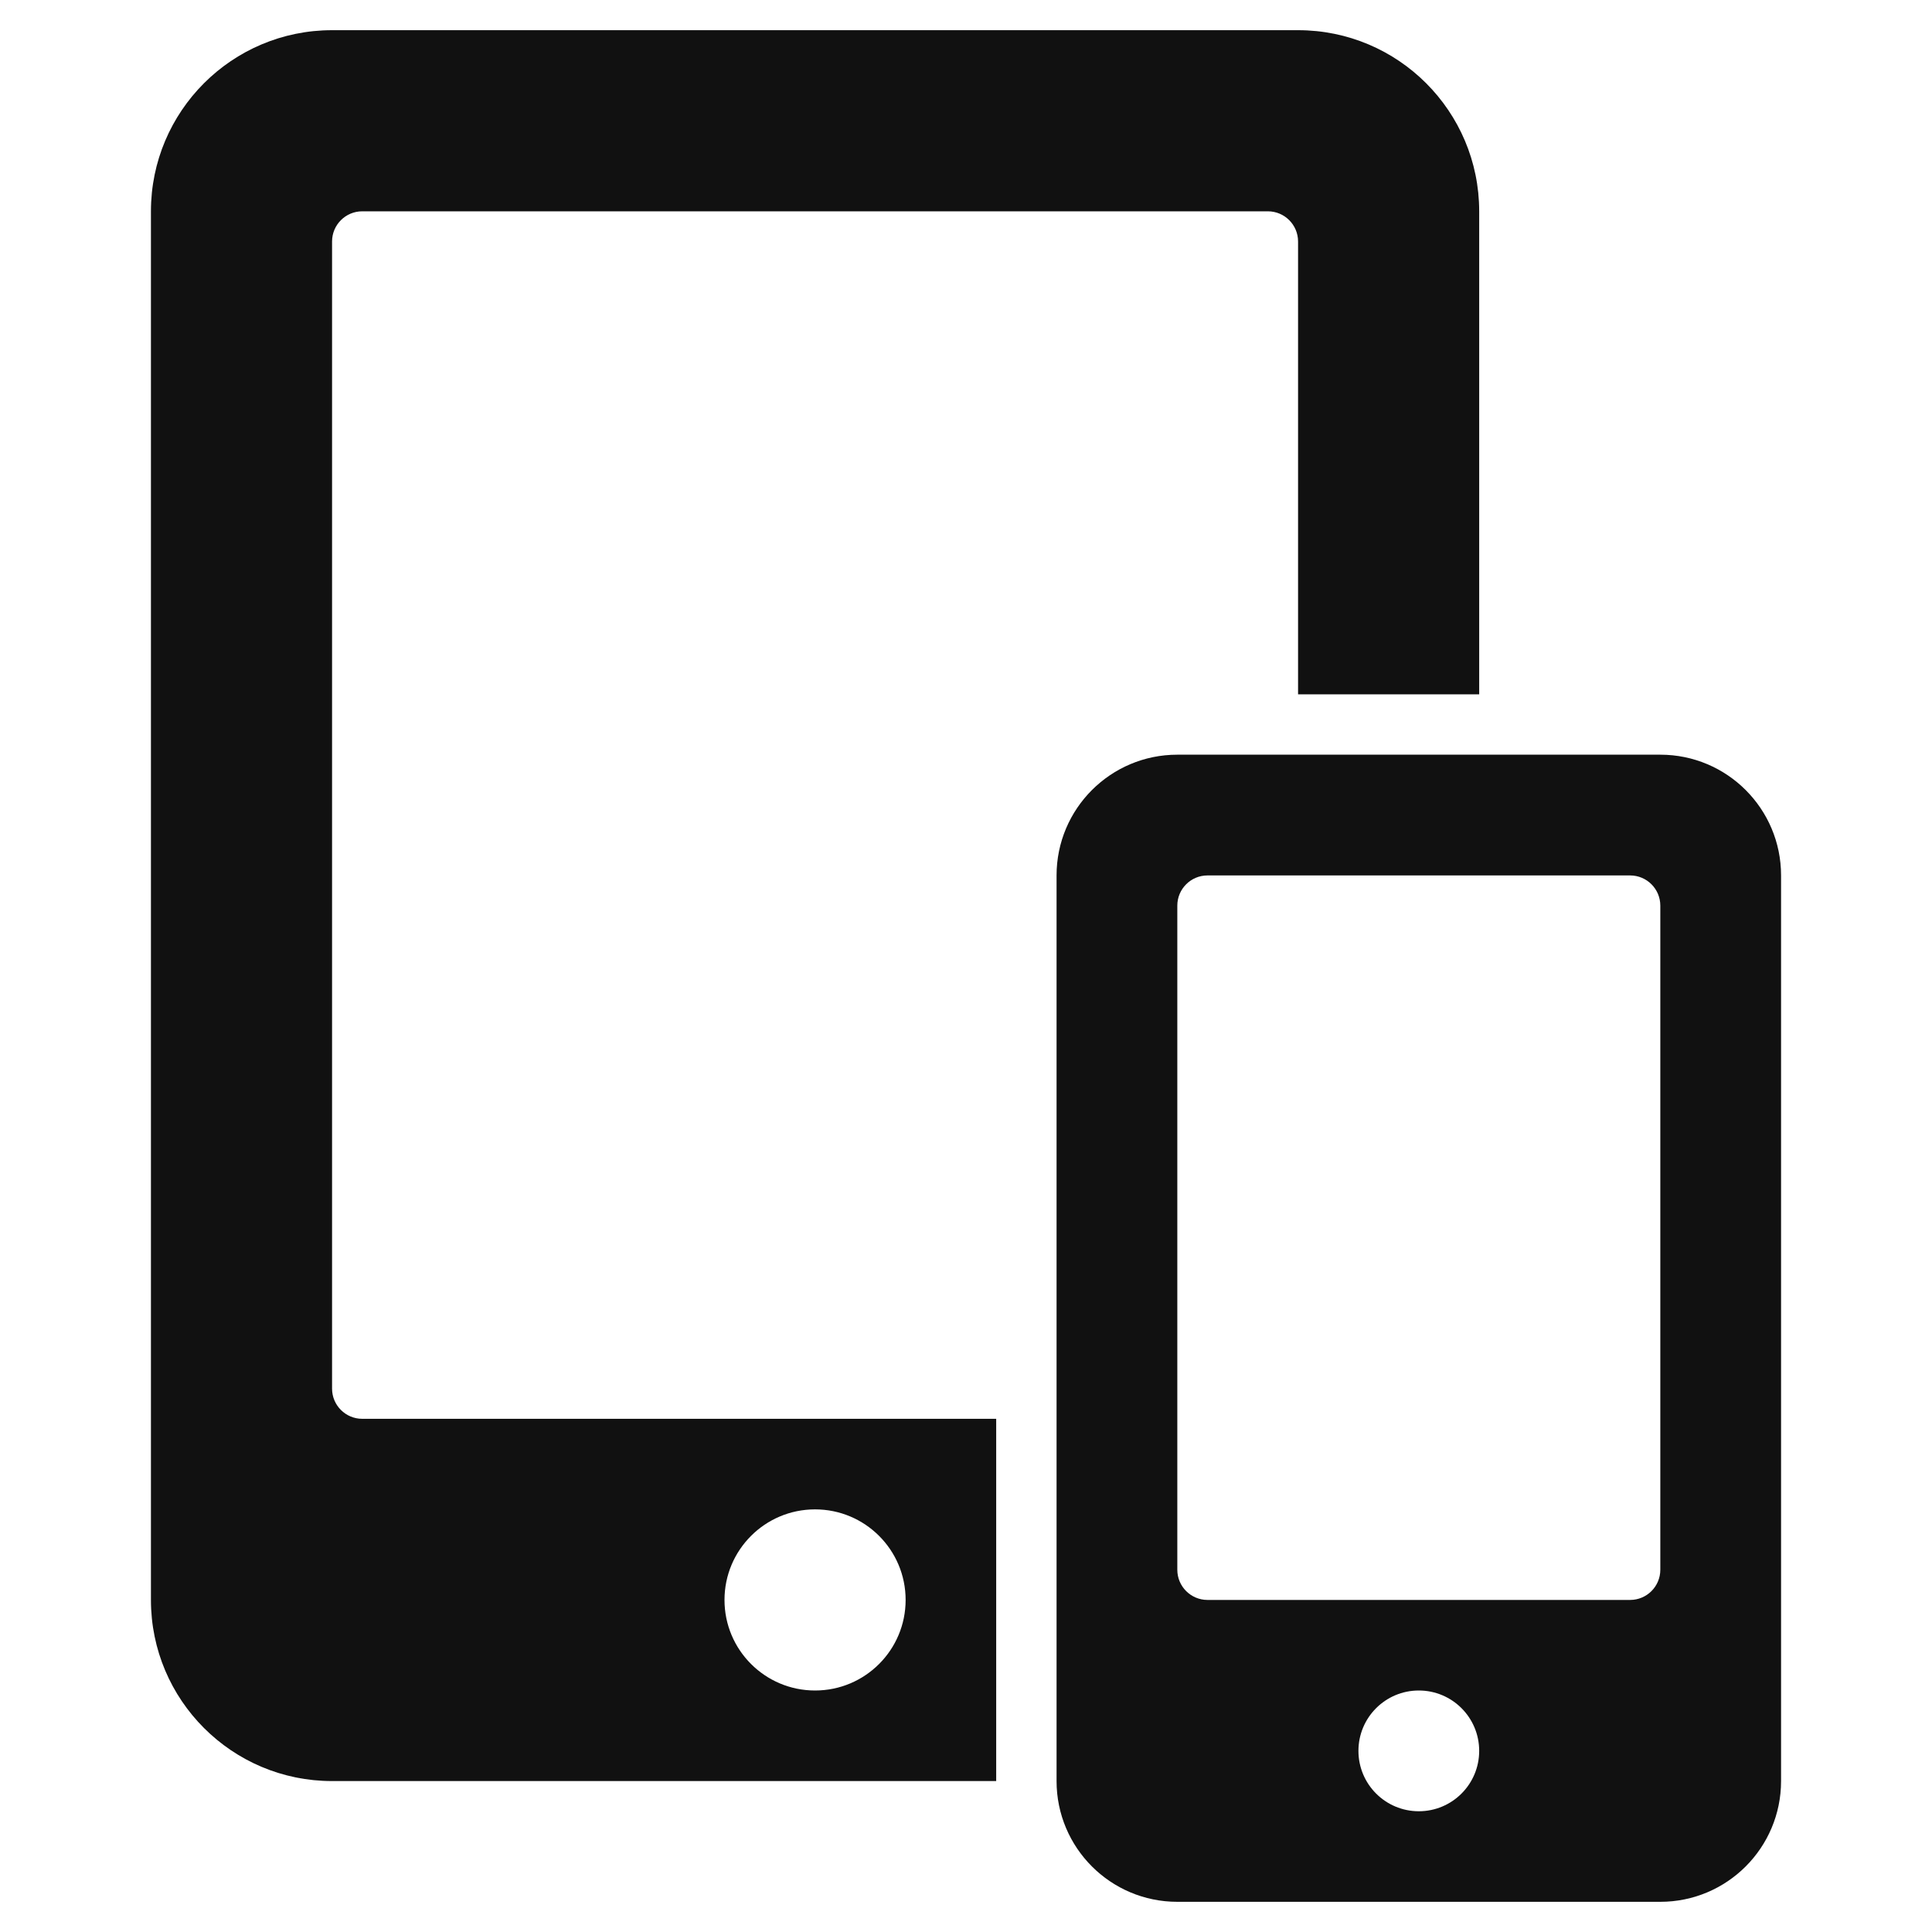
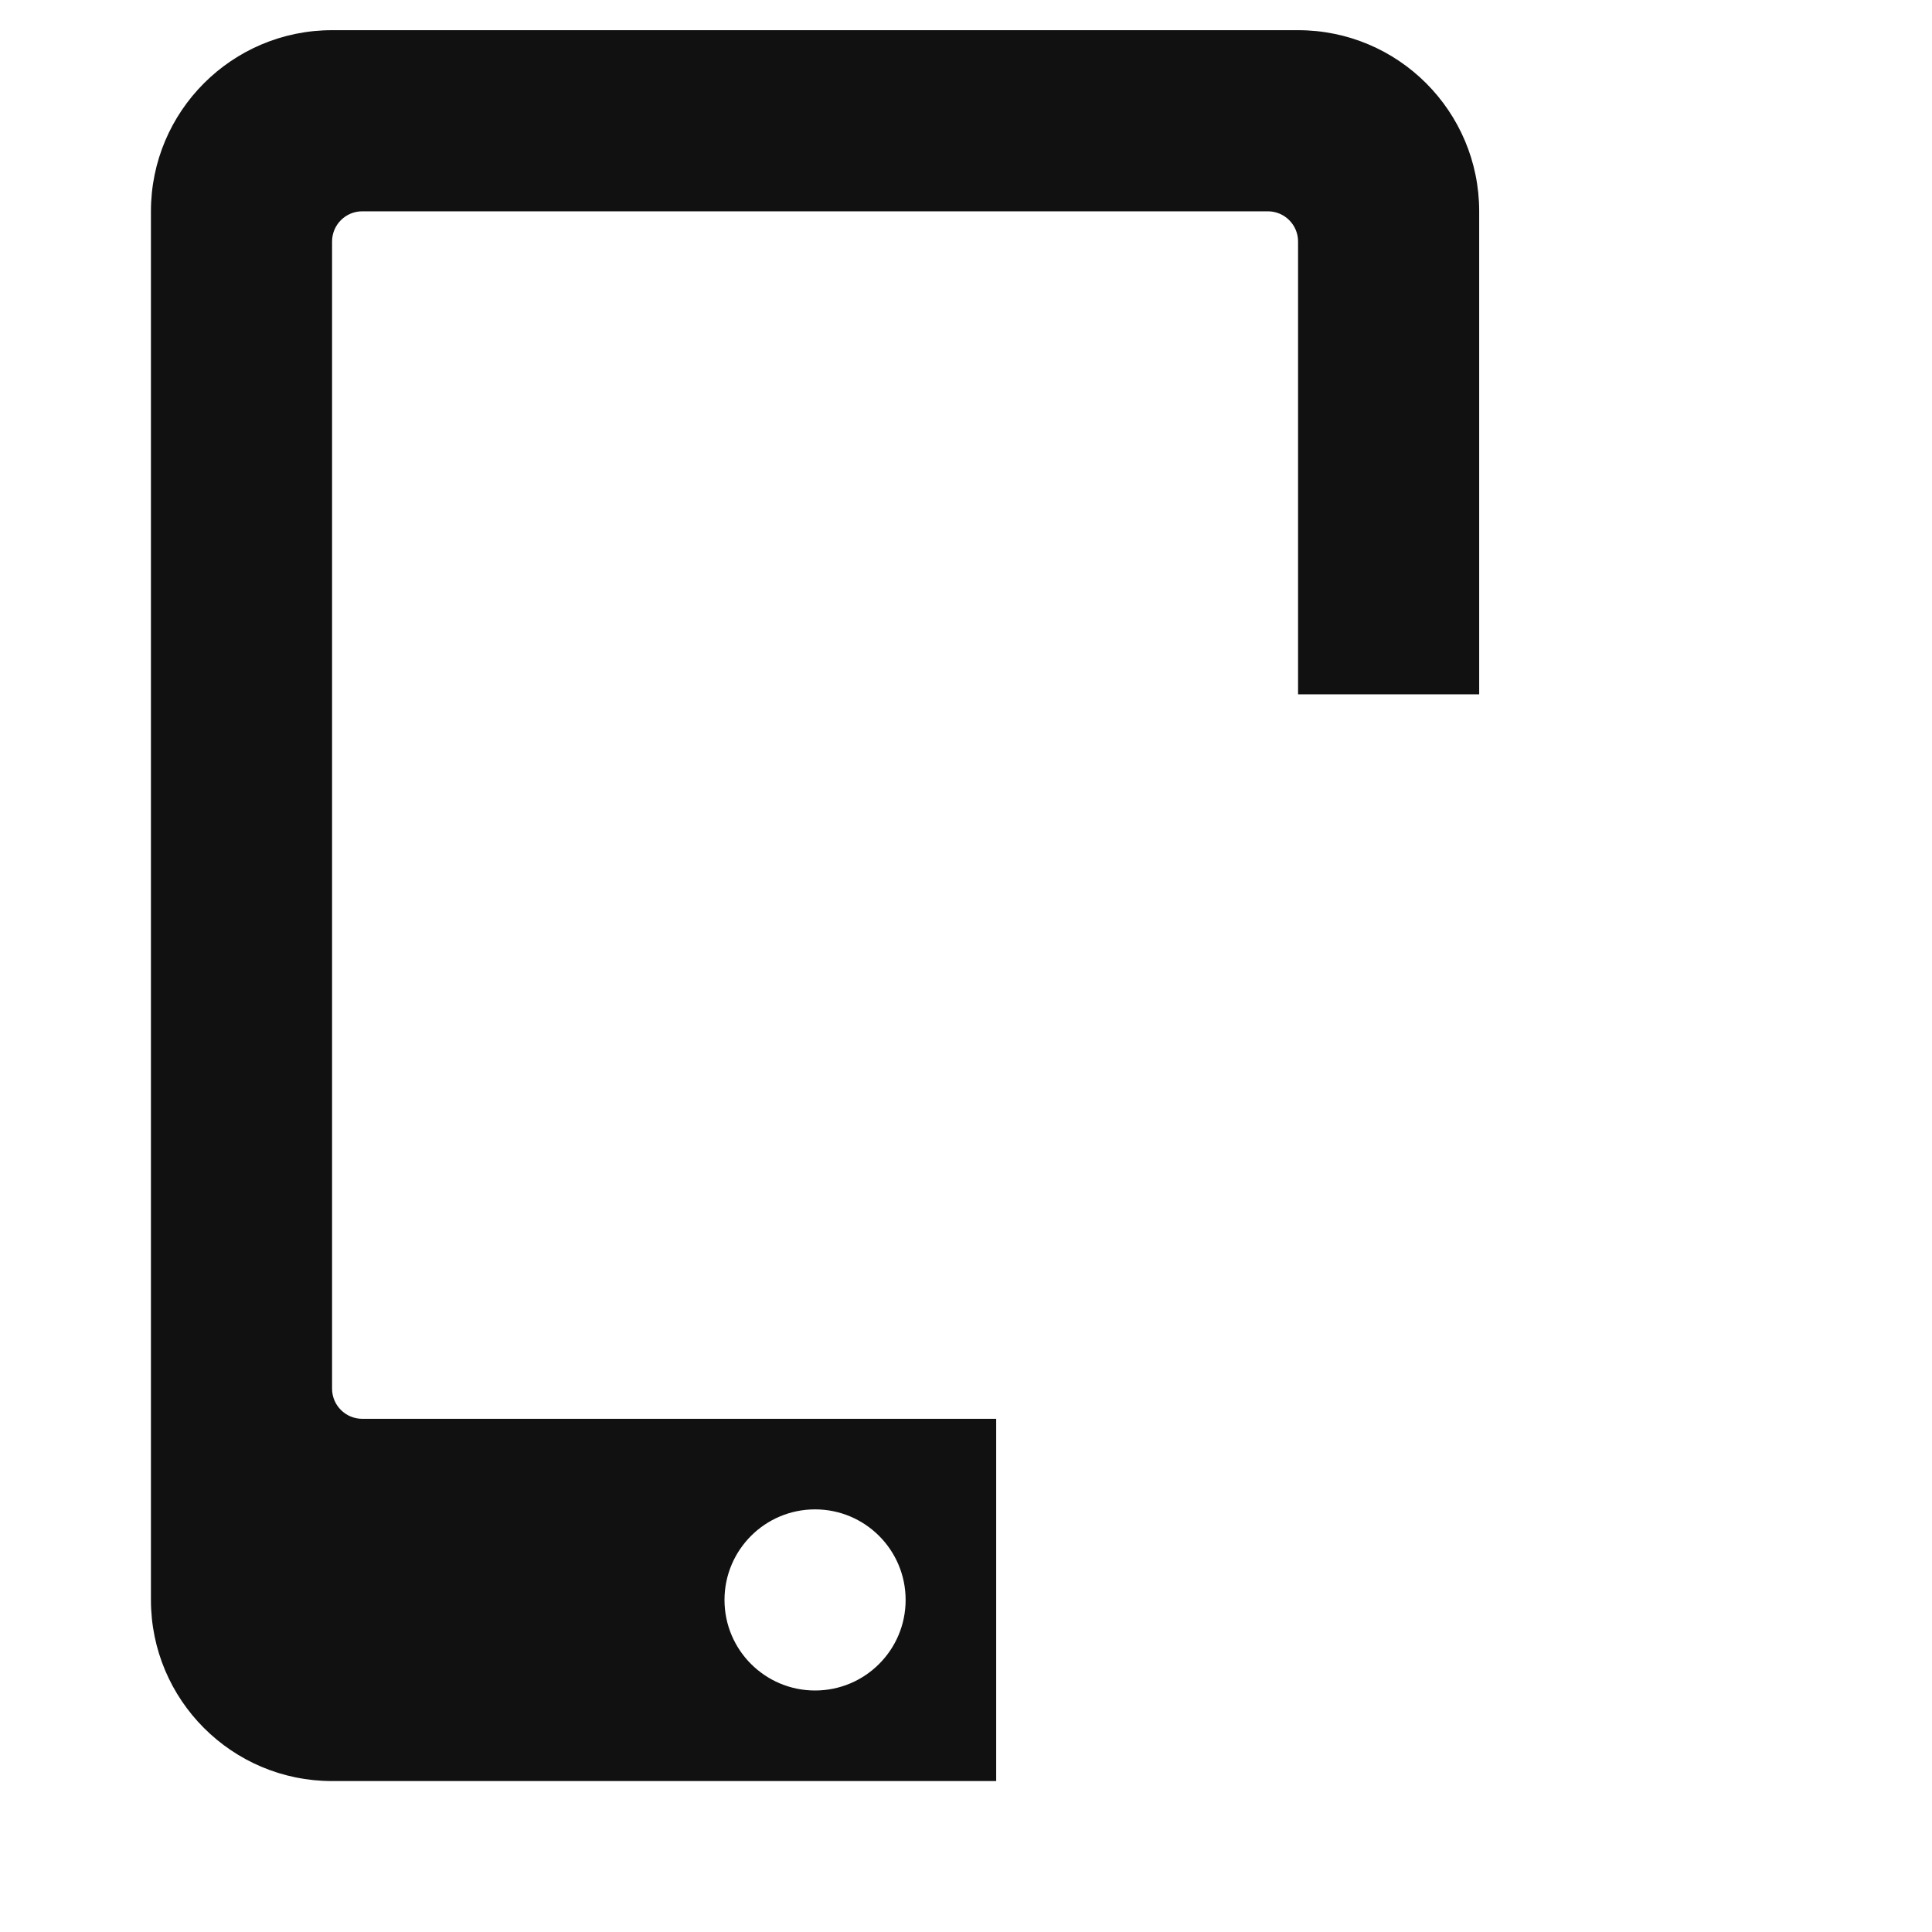
<svg xmlns="http://www.w3.org/2000/svg" viewBox="0 0 64 64" width="64" height="64">
  <g class="nc-icon-wrapper" stroke="none" fill="#111111">
-     <path data-color="color-2" d="M55,25H39c-2.209,0-4,1.791-4,4v30c0,2.209,1.791,4,4,4h16c2.209,0,4-1.791,4-4V29 C59,26.791,57.209,25,55,25z M47,60c-1.105,0-2-0.895-2-2c0-1.105,0.895-2,2-2s2,0.895,2,2C49,59.105,48.105,60,47,60z M55,52 c0,0.552-0.448,1-1,1H40c-0.552,0-1-0.448-1-1V30c0-0.552,0.448-1,1-1h14c0.552,0,1,0.448,1,1V52z" />
    <path fill="#111111" d="M33,47H12c-0.552,0-1-0.448-1-1V8c0-0.552,0.448-1,1-1h30c0.552,0,1,0.448,1,1v15h6V7c0-3.314-2.686-6-6-6 H11C7.686,1,5,3.686,5,7v46c0,3.314,2.686,6,6,6h22V47z M27,56c-1.657,0-3-1.343-3-3s1.343-3,3-3s3,1.343,3,3S28.657,56,27,56z" />
  </g>
</svg>